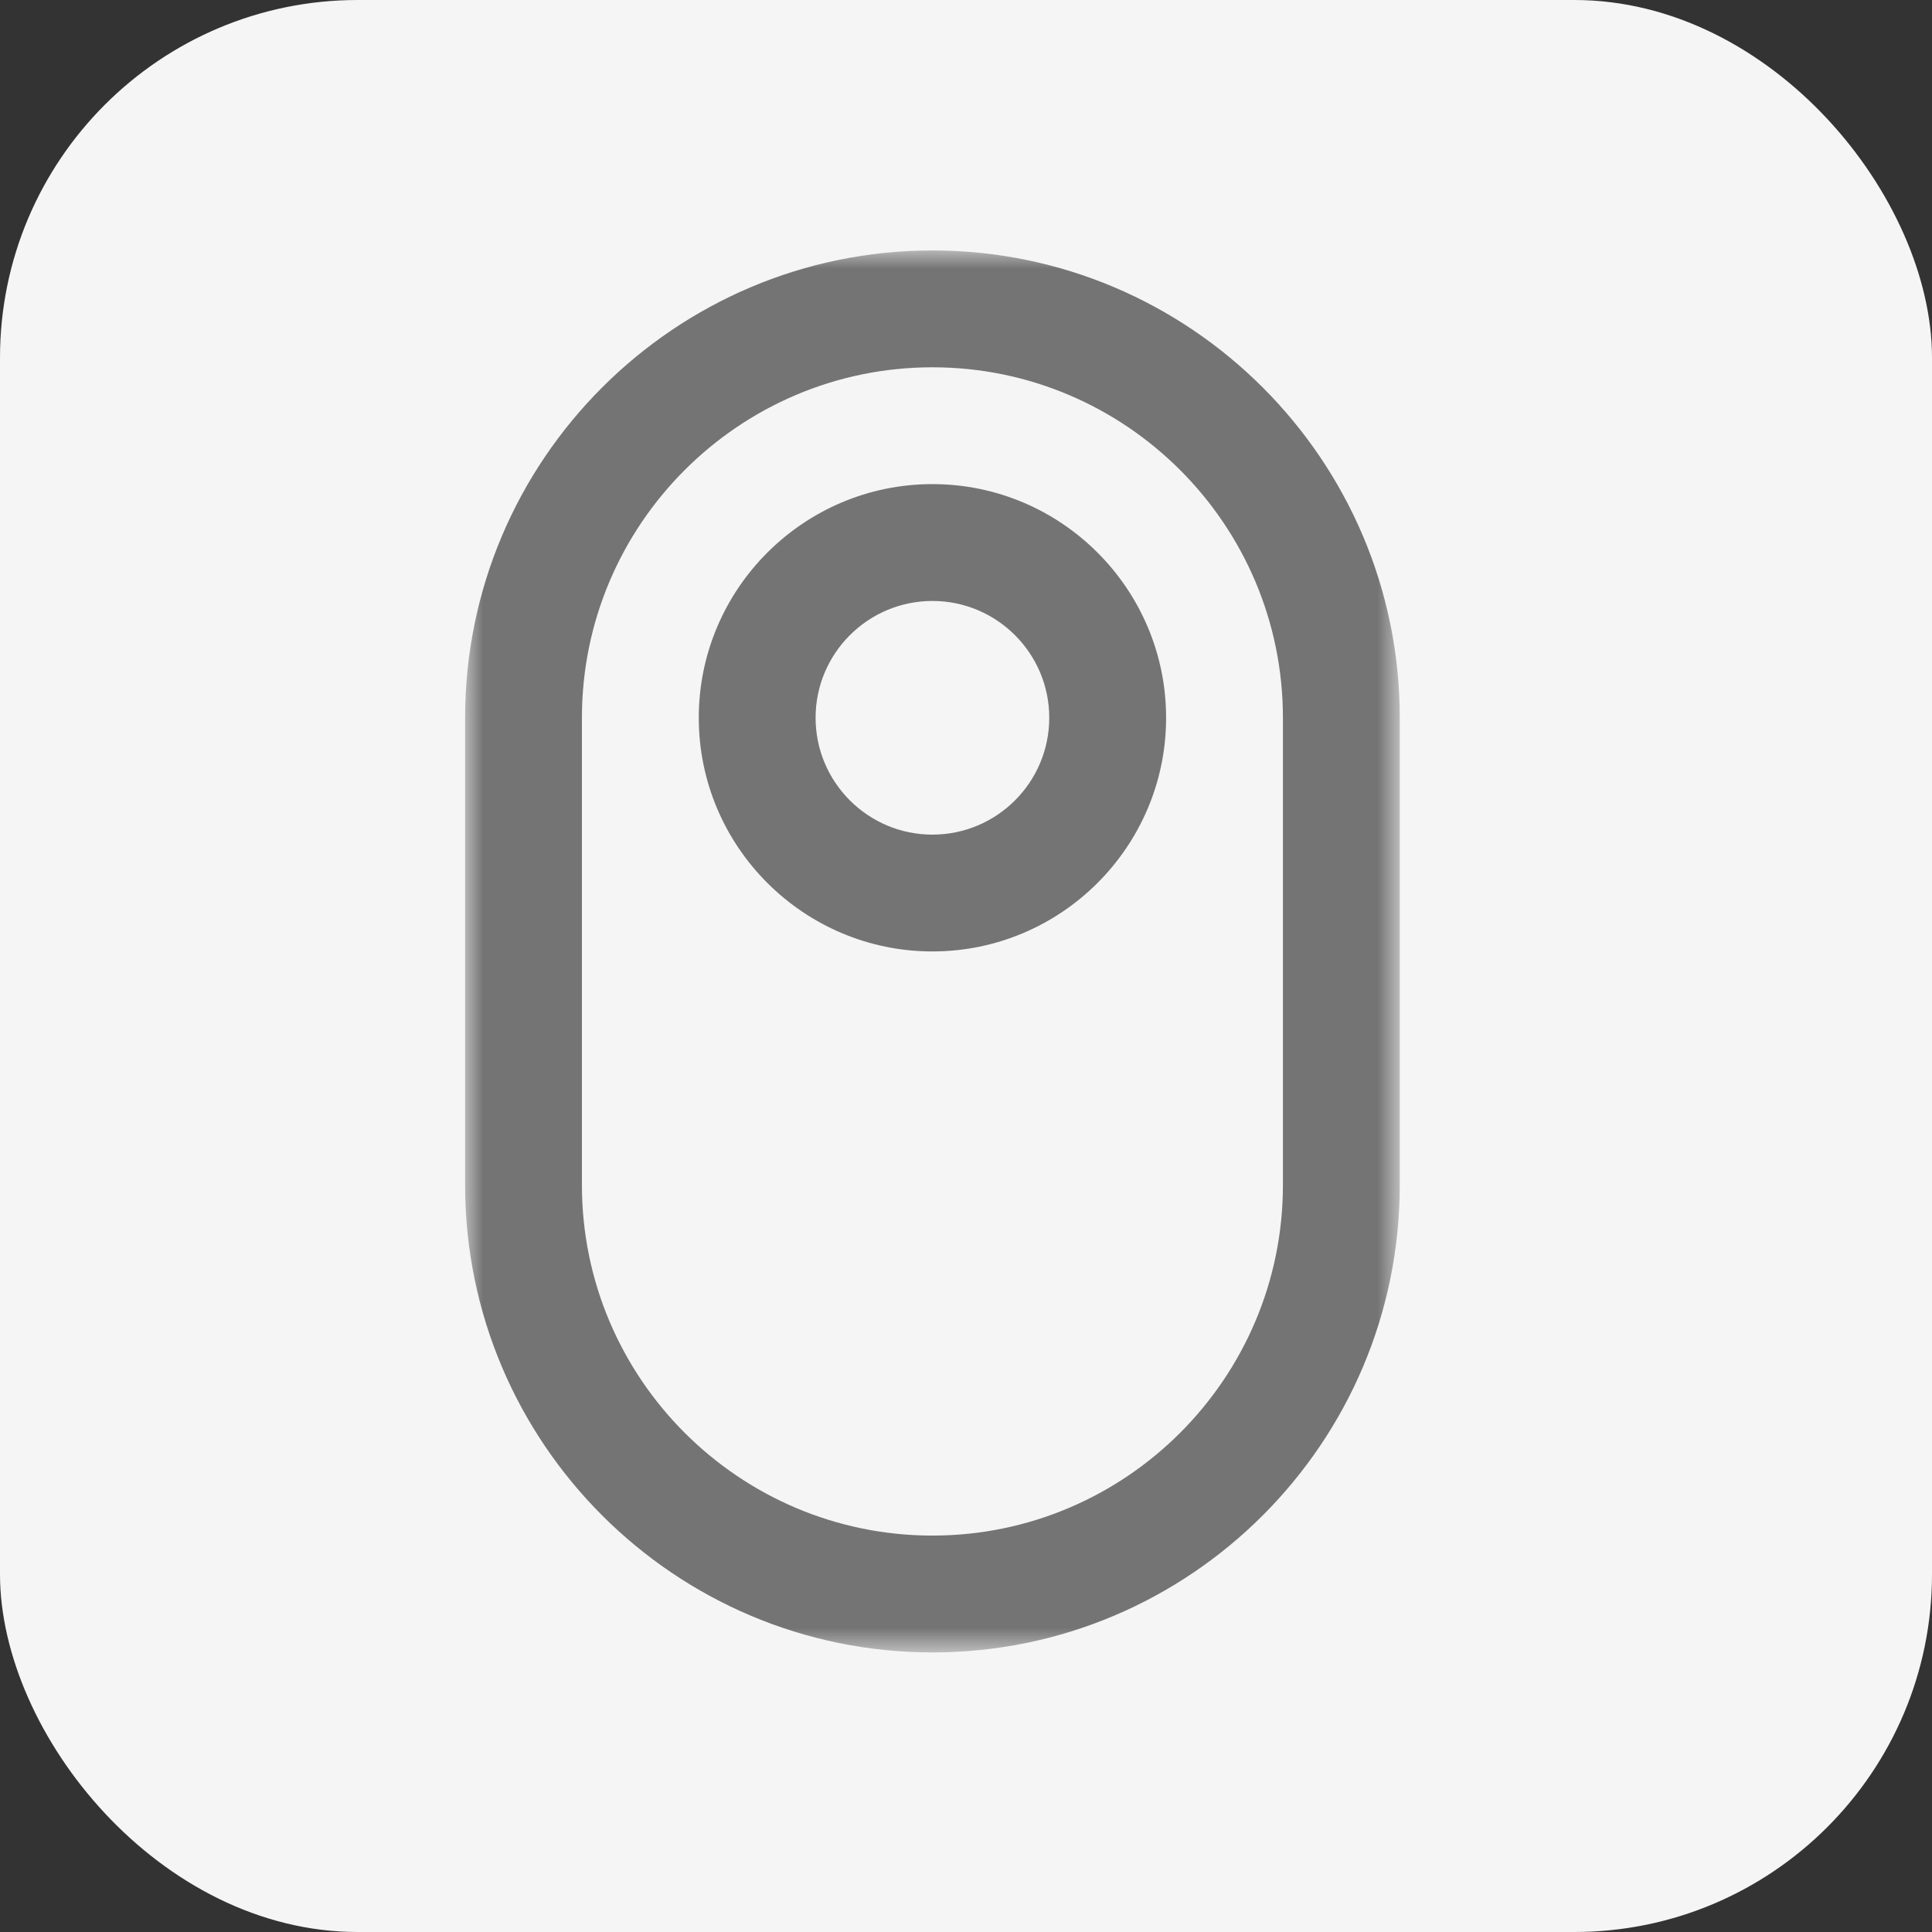
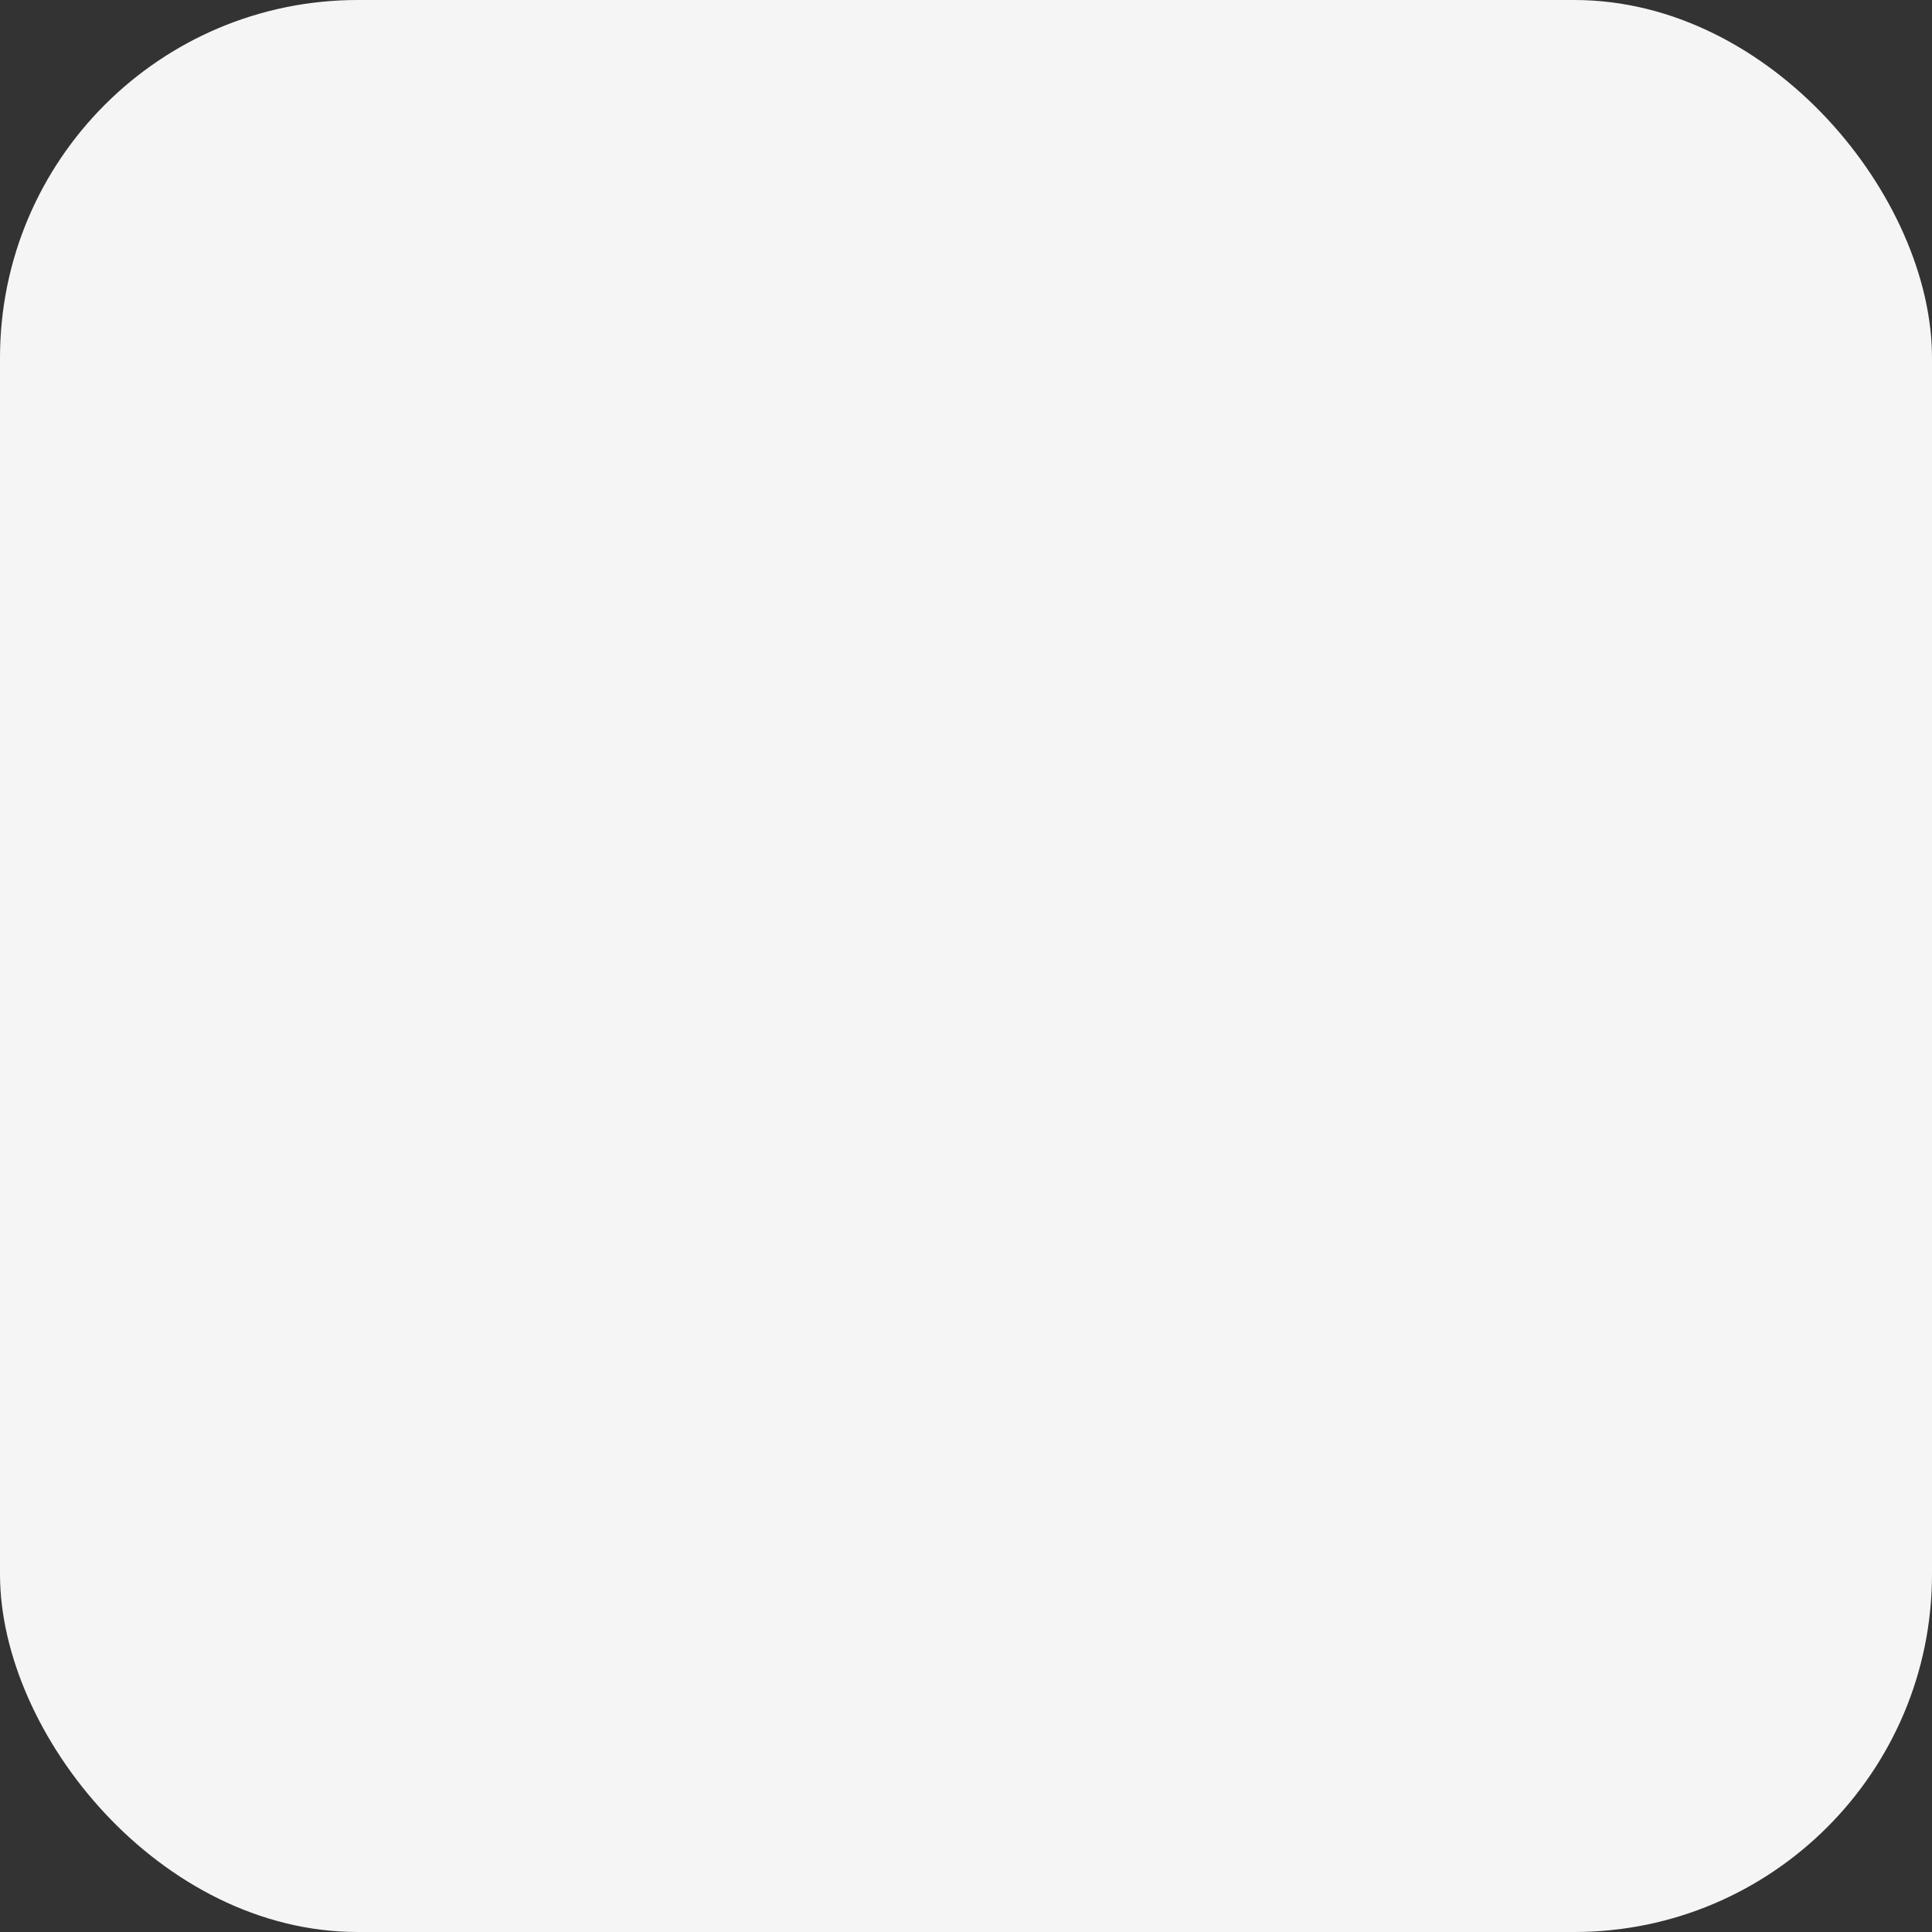
<svg xmlns="http://www.w3.org/2000/svg" width="54" height="54" viewBox="0 0 54 54" fill="none">
  <rect x="0" y="0" width="54" height="54" fill="#333333" stroke="none" />
  <rect width="54" height="54" rx="10" fill="#F5F5F5" />
  <mask id="mask0_97_4014" style="mask-type:luminance" maskUnits="userSpaceOnUse" x="13" y="7" width="27" height="40">
-     <path d="M39.124 7H13V46.186H39.124V7Z" fill="white" />
-   </mask>
+     </mask>
  <g mask="url(#mask0_97_4014)">
-     <path d="M26.062 46.186C18.859 46.186 13 40.327 13 33.124V20.062C13 12.859 18.859 7 26.062 7C33.265 7 39.124 12.859 39.124 20.062V33.124C39.124 40.327 33.265 46.186 26.062 46.186ZM26.062 10.266C20.66 10.266 16.265 14.66 16.265 20.062V33.124C16.265 38.526 20.66 42.92 26.062 42.92C31.463 42.92 35.858 38.526 35.858 33.124V20.062C35.858 14.66 31.463 10.266 26.062 10.266ZM26.062 26.593C22.462 26.593 19.531 23.662 19.531 20.062C19.531 16.462 22.462 13.531 26.062 13.531C29.662 13.531 32.593 16.462 32.593 20.062C32.593 23.662 29.662 26.593 26.062 26.593ZM26.062 16.797C24.26 16.797 22.796 18.261 22.796 20.062C22.796 21.863 24.26 23.328 26.062 23.328C27.863 23.328 29.327 21.863 29.327 20.062C29.327 18.261 27.863 16.797 26.062 16.797Z" fill="#747474" />
+     <path d="M26.062 46.186C18.859 46.186 13 40.327 13 33.124V20.062C13 12.859 18.859 7 26.062 7V33.124C39.124 40.327 33.265 46.186 26.062 46.186ZM26.062 10.266C20.66 10.266 16.265 14.66 16.265 20.062V33.124C16.265 38.526 20.66 42.92 26.062 42.92C31.463 42.92 35.858 38.526 35.858 33.124V20.062C35.858 14.66 31.463 10.266 26.062 10.266ZM26.062 26.593C22.462 26.593 19.531 23.662 19.531 20.062C19.531 16.462 22.462 13.531 26.062 13.531C29.662 13.531 32.593 16.462 32.593 20.062C32.593 23.662 29.662 26.593 26.062 26.593ZM26.062 16.797C24.26 16.797 22.796 18.261 22.796 20.062C22.796 21.863 24.26 23.328 26.062 23.328C27.863 23.328 29.327 21.863 29.327 20.062C29.327 18.261 27.863 16.797 26.062 16.797Z" fill="#747474" />
  </g>
</svg>